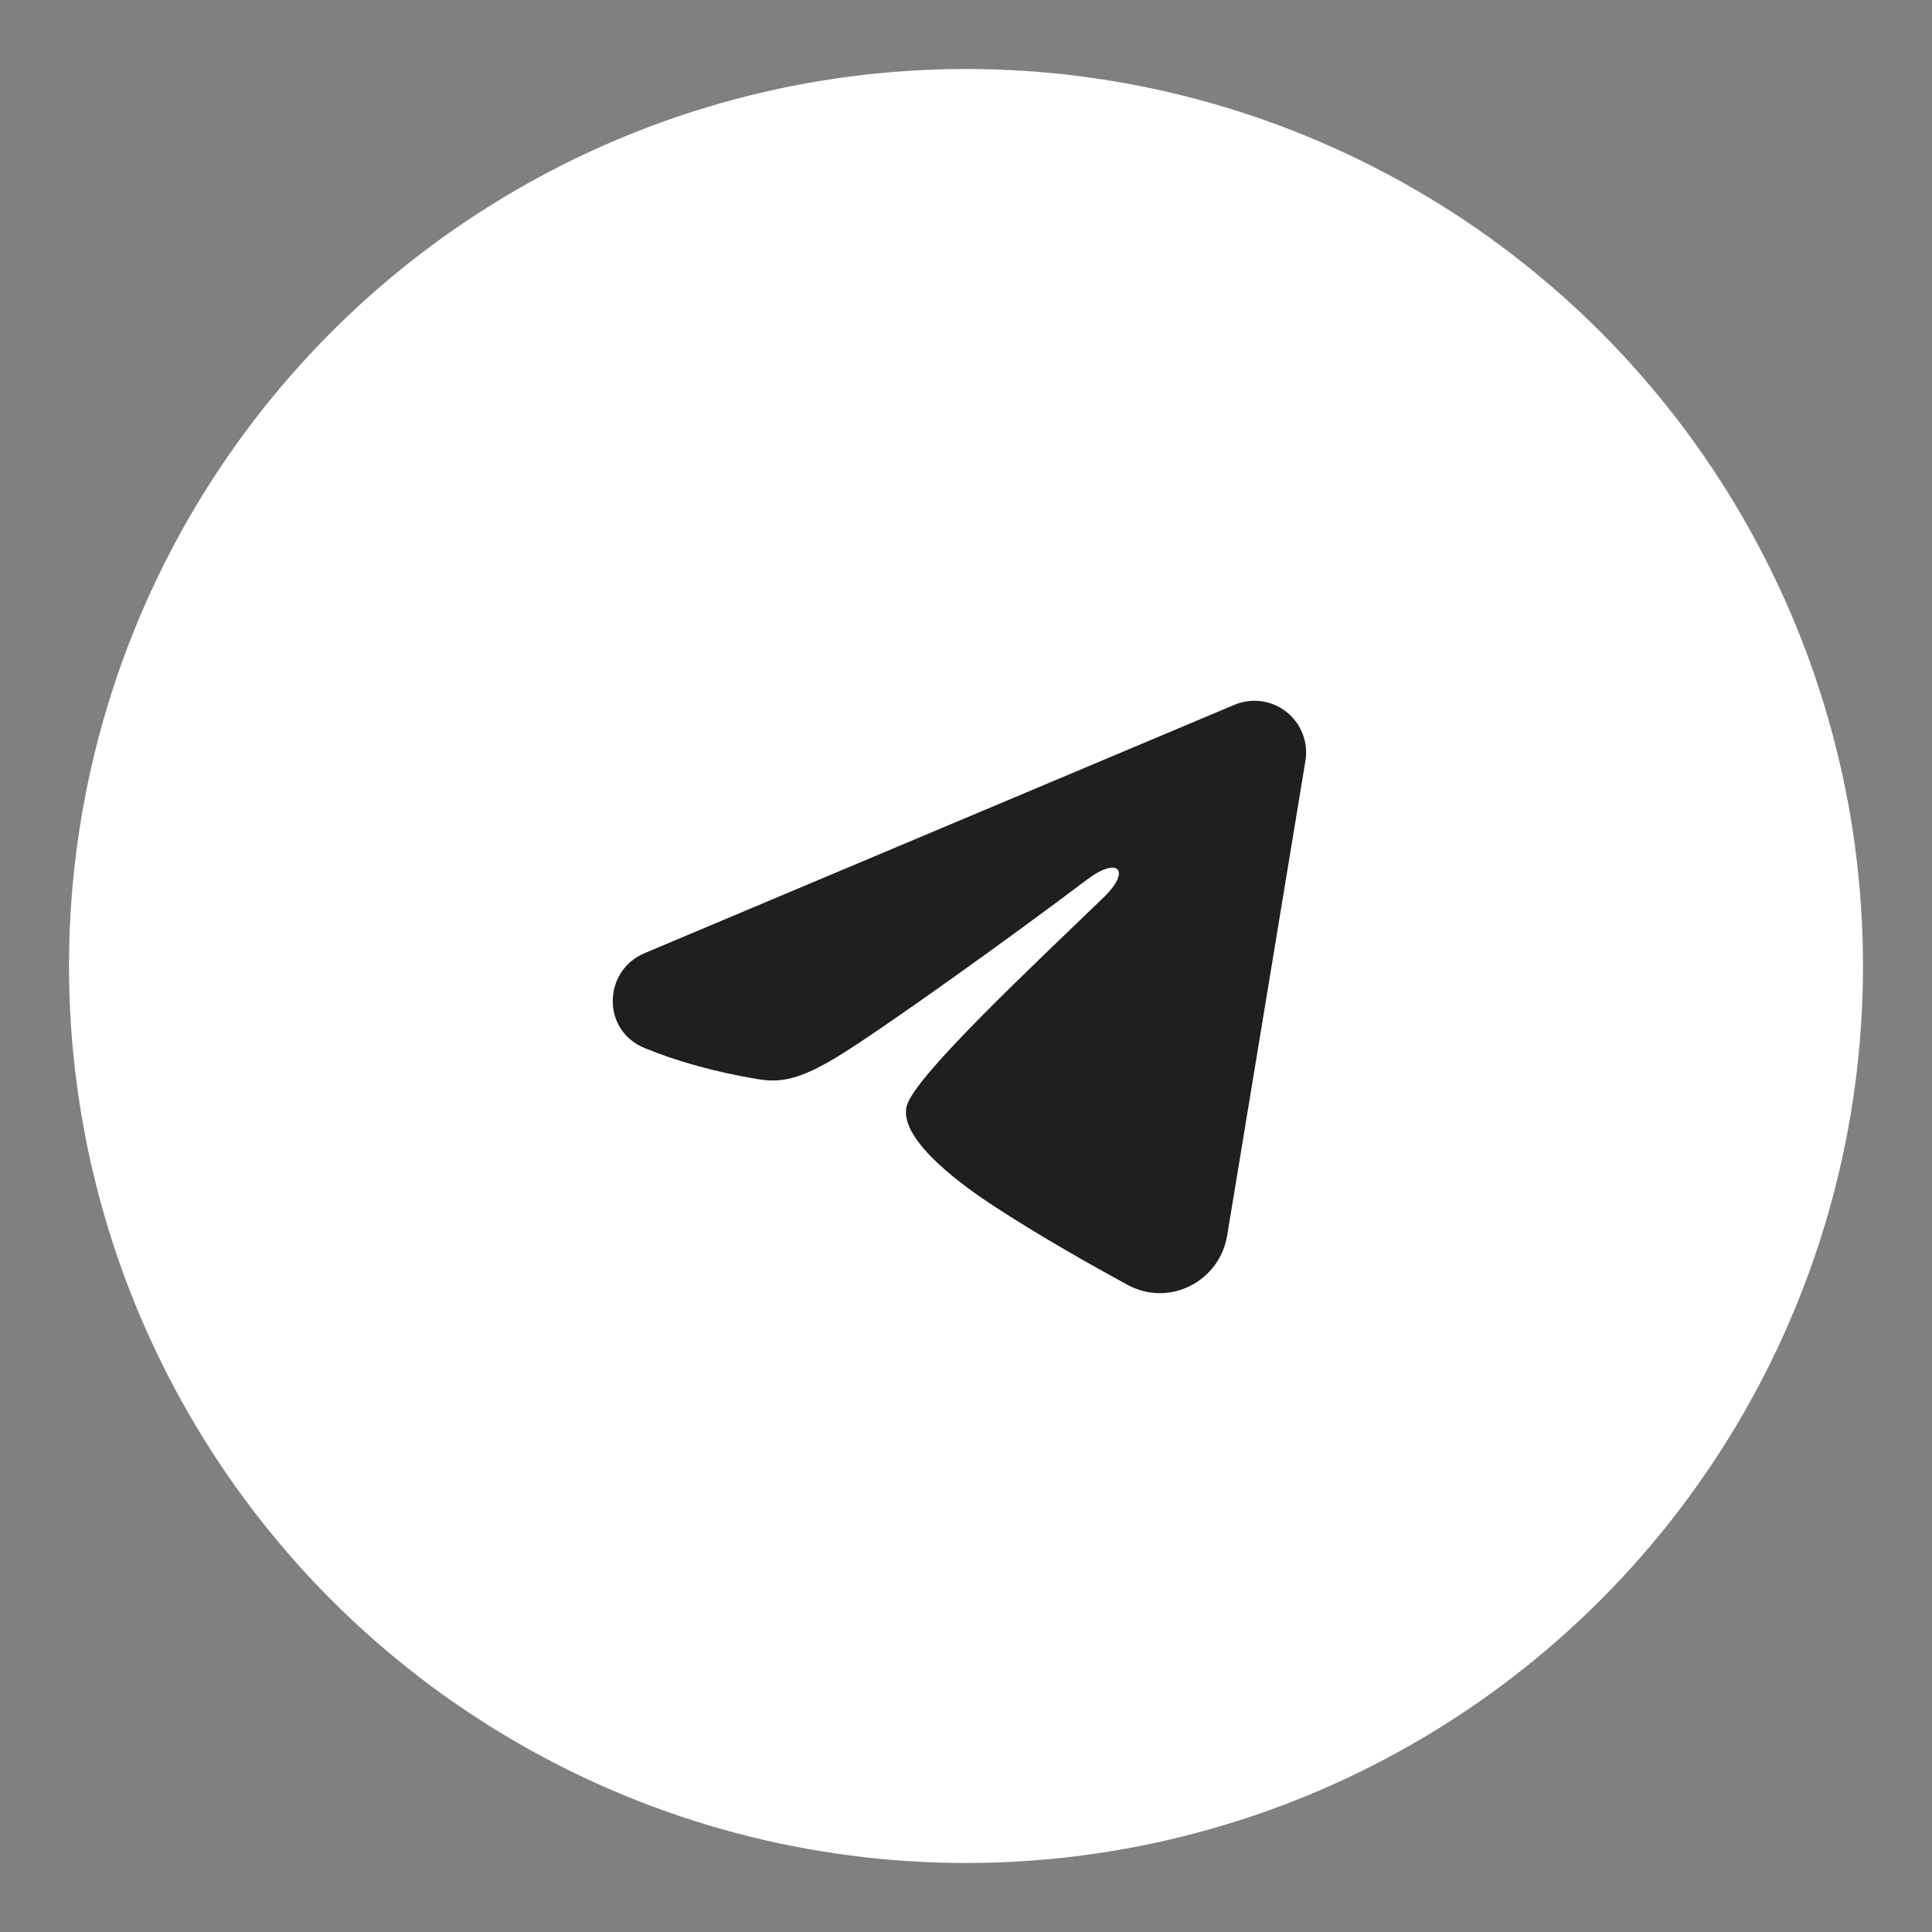
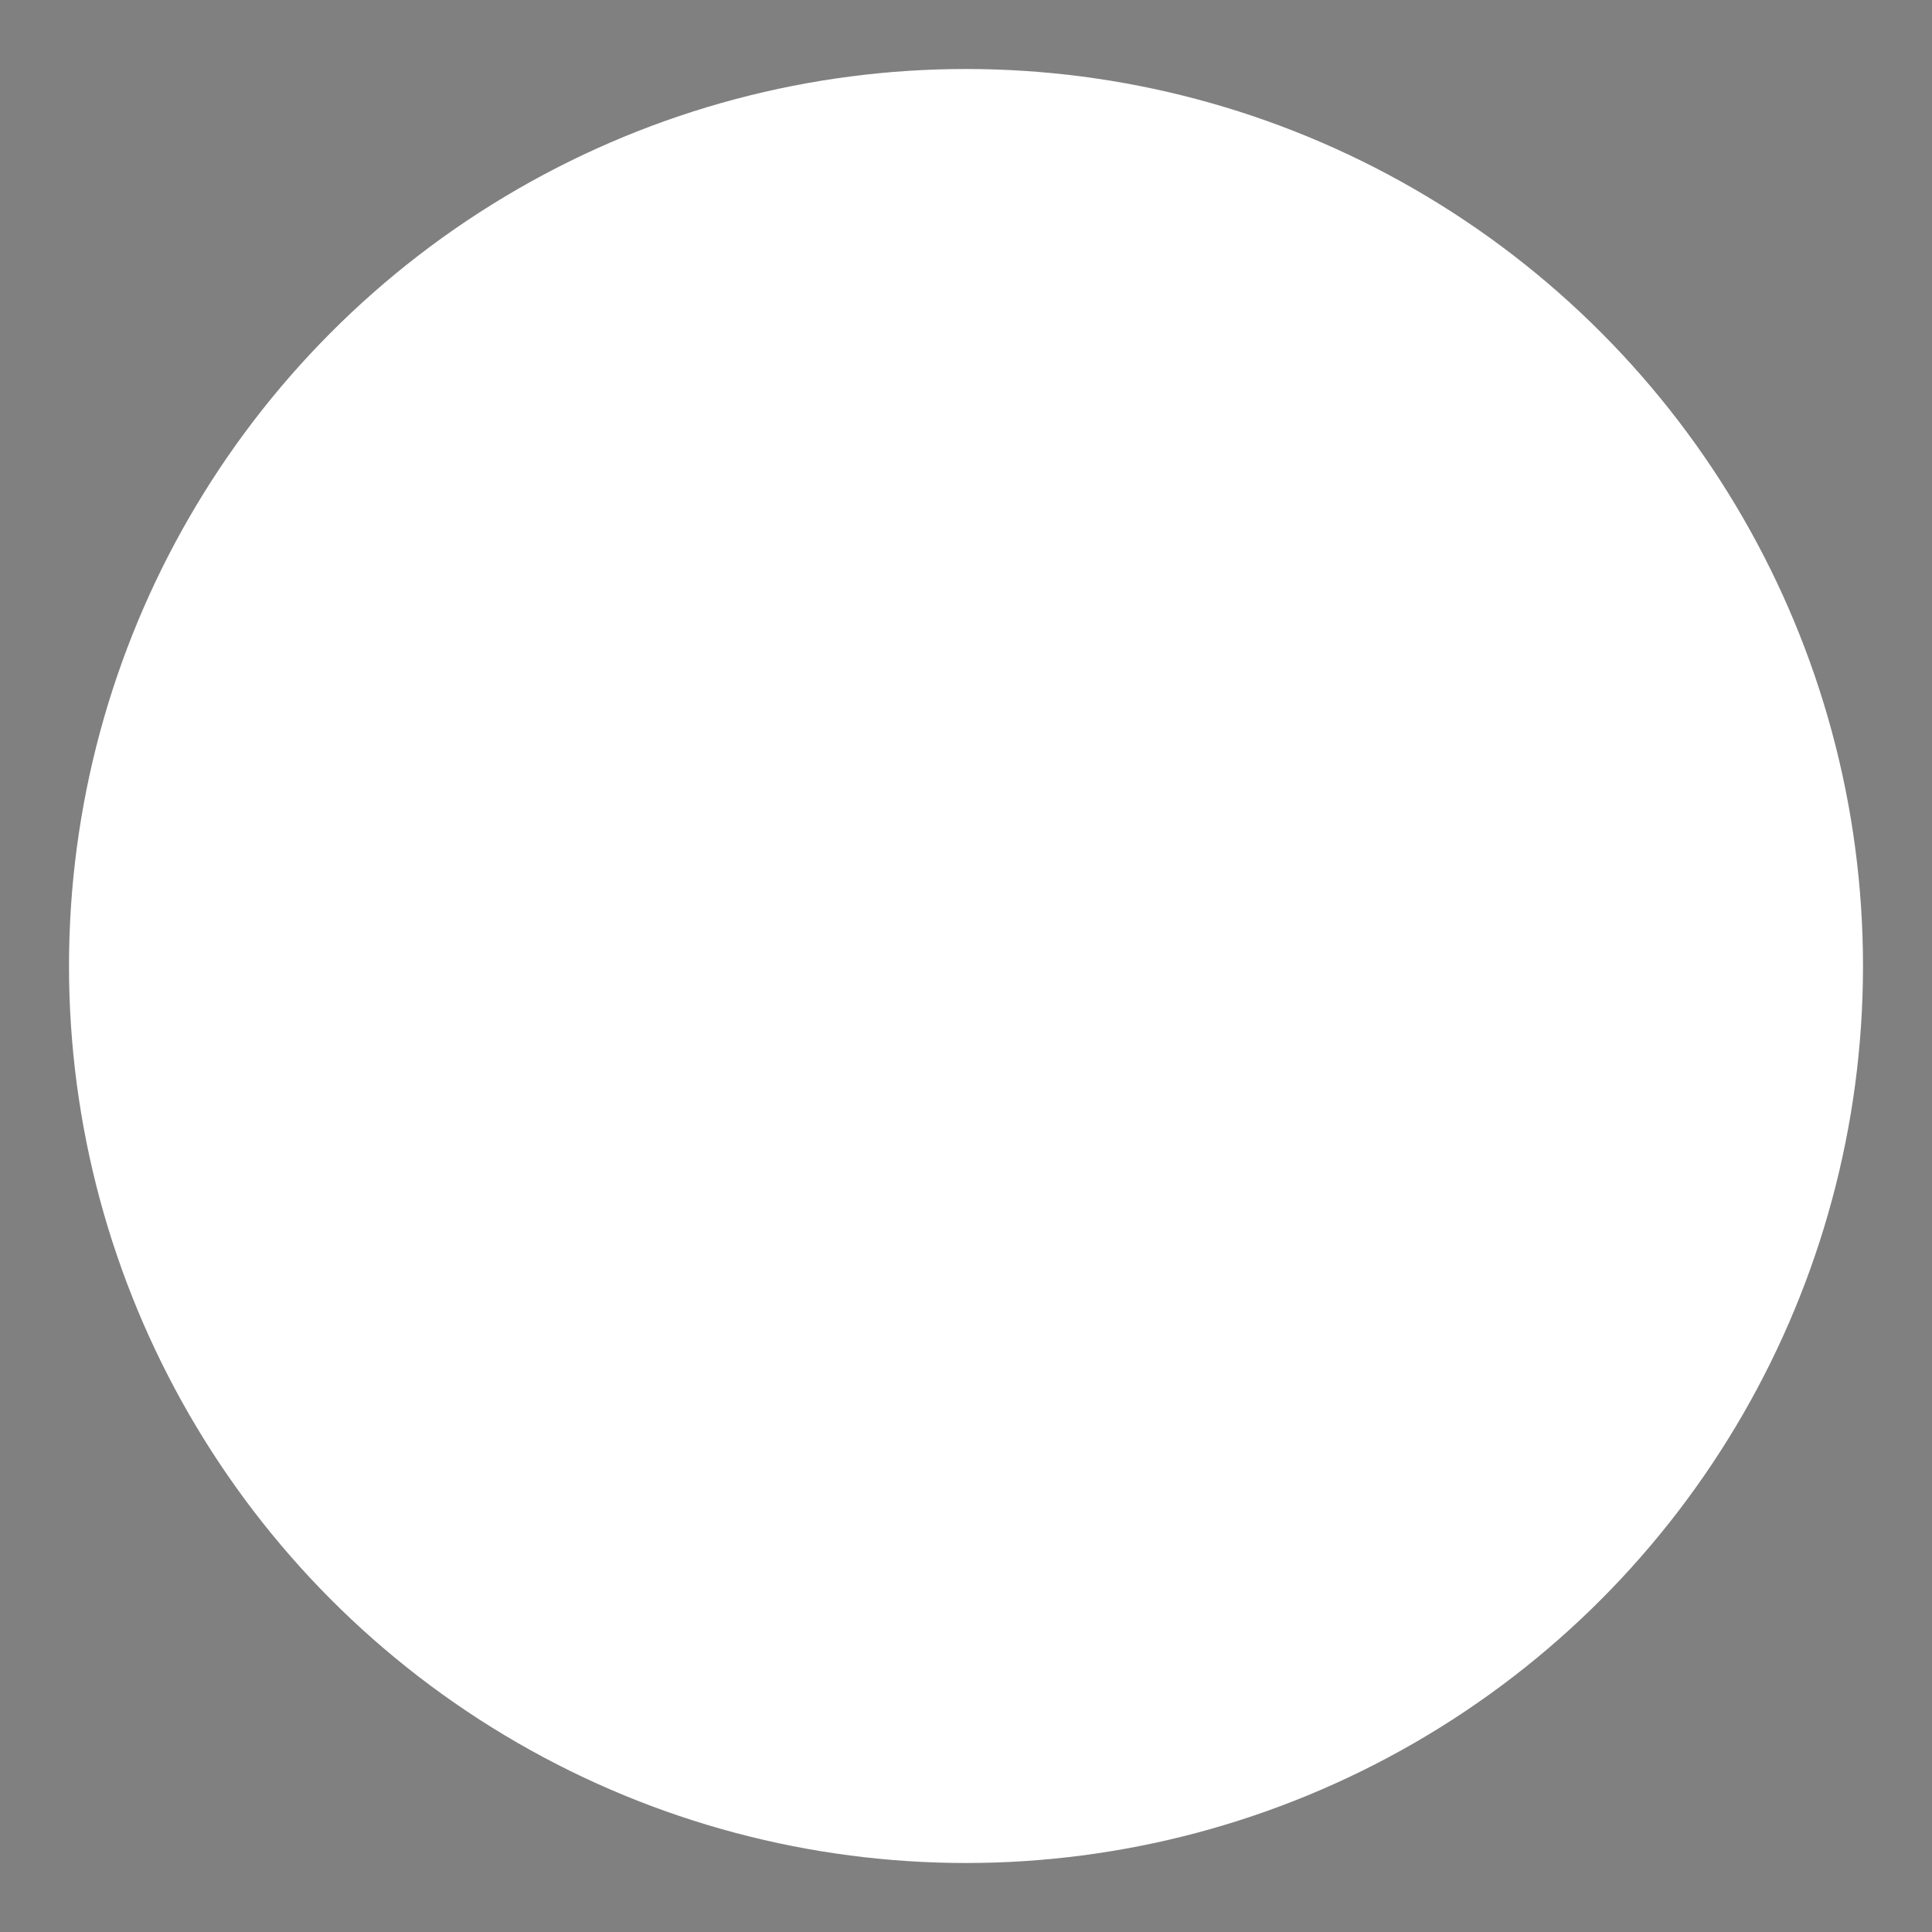
<svg xmlns="http://www.w3.org/2000/svg" width="28" height="28" viewBox="0 0 28 28" fill="none">
  <rect x="0" y="0" width="28" height="28" fill="#808080" stroke="none" />
  <circle cx="14" cy="14" r="13" fill="white" />
  <g clip-path="url(#clip0_639_7924)">
    <path fill-rule="evenodd" clip-rule="evenodd" d="M17.889 10.215C18.012 10.163 18.147 10.145 18.28 10.163C18.413 10.181 18.539 10.234 18.644 10.317C18.749 10.4 18.83 10.51 18.879 10.635C18.927 10.76 18.941 10.896 18.919 11.028L17.785 17.907C17.675 18.57 16.948 18.951 16.339 18.62C15.83 18.343 15.074 17.918 14.394 17.473C14.054 17.25 13.012 16.538 13.14 16.031C13.251 15.598 15.001 13.969 16 13C16.393 12.62 16.214 12.4 15.751 12.75C14.6 13.619 12.752 14.941 12.14 15.312C11.601 15.64 11.32 15.697 10.985 15.64C10.371 15.539 9.803 15.38 9.339 15.188C8.712 14.928 8.743 14.066 9.339 13.815L17.889 10.215Z" fill="#1F1F1F" />
  </g>
  <defs>
    <clipPath id="clip0_639_7924">
-       <rect width="12" height="12" fill="white" transform="translate(8 8)" />
-     </clipPath>
+       </clipPath>
  </defs>
</svg>